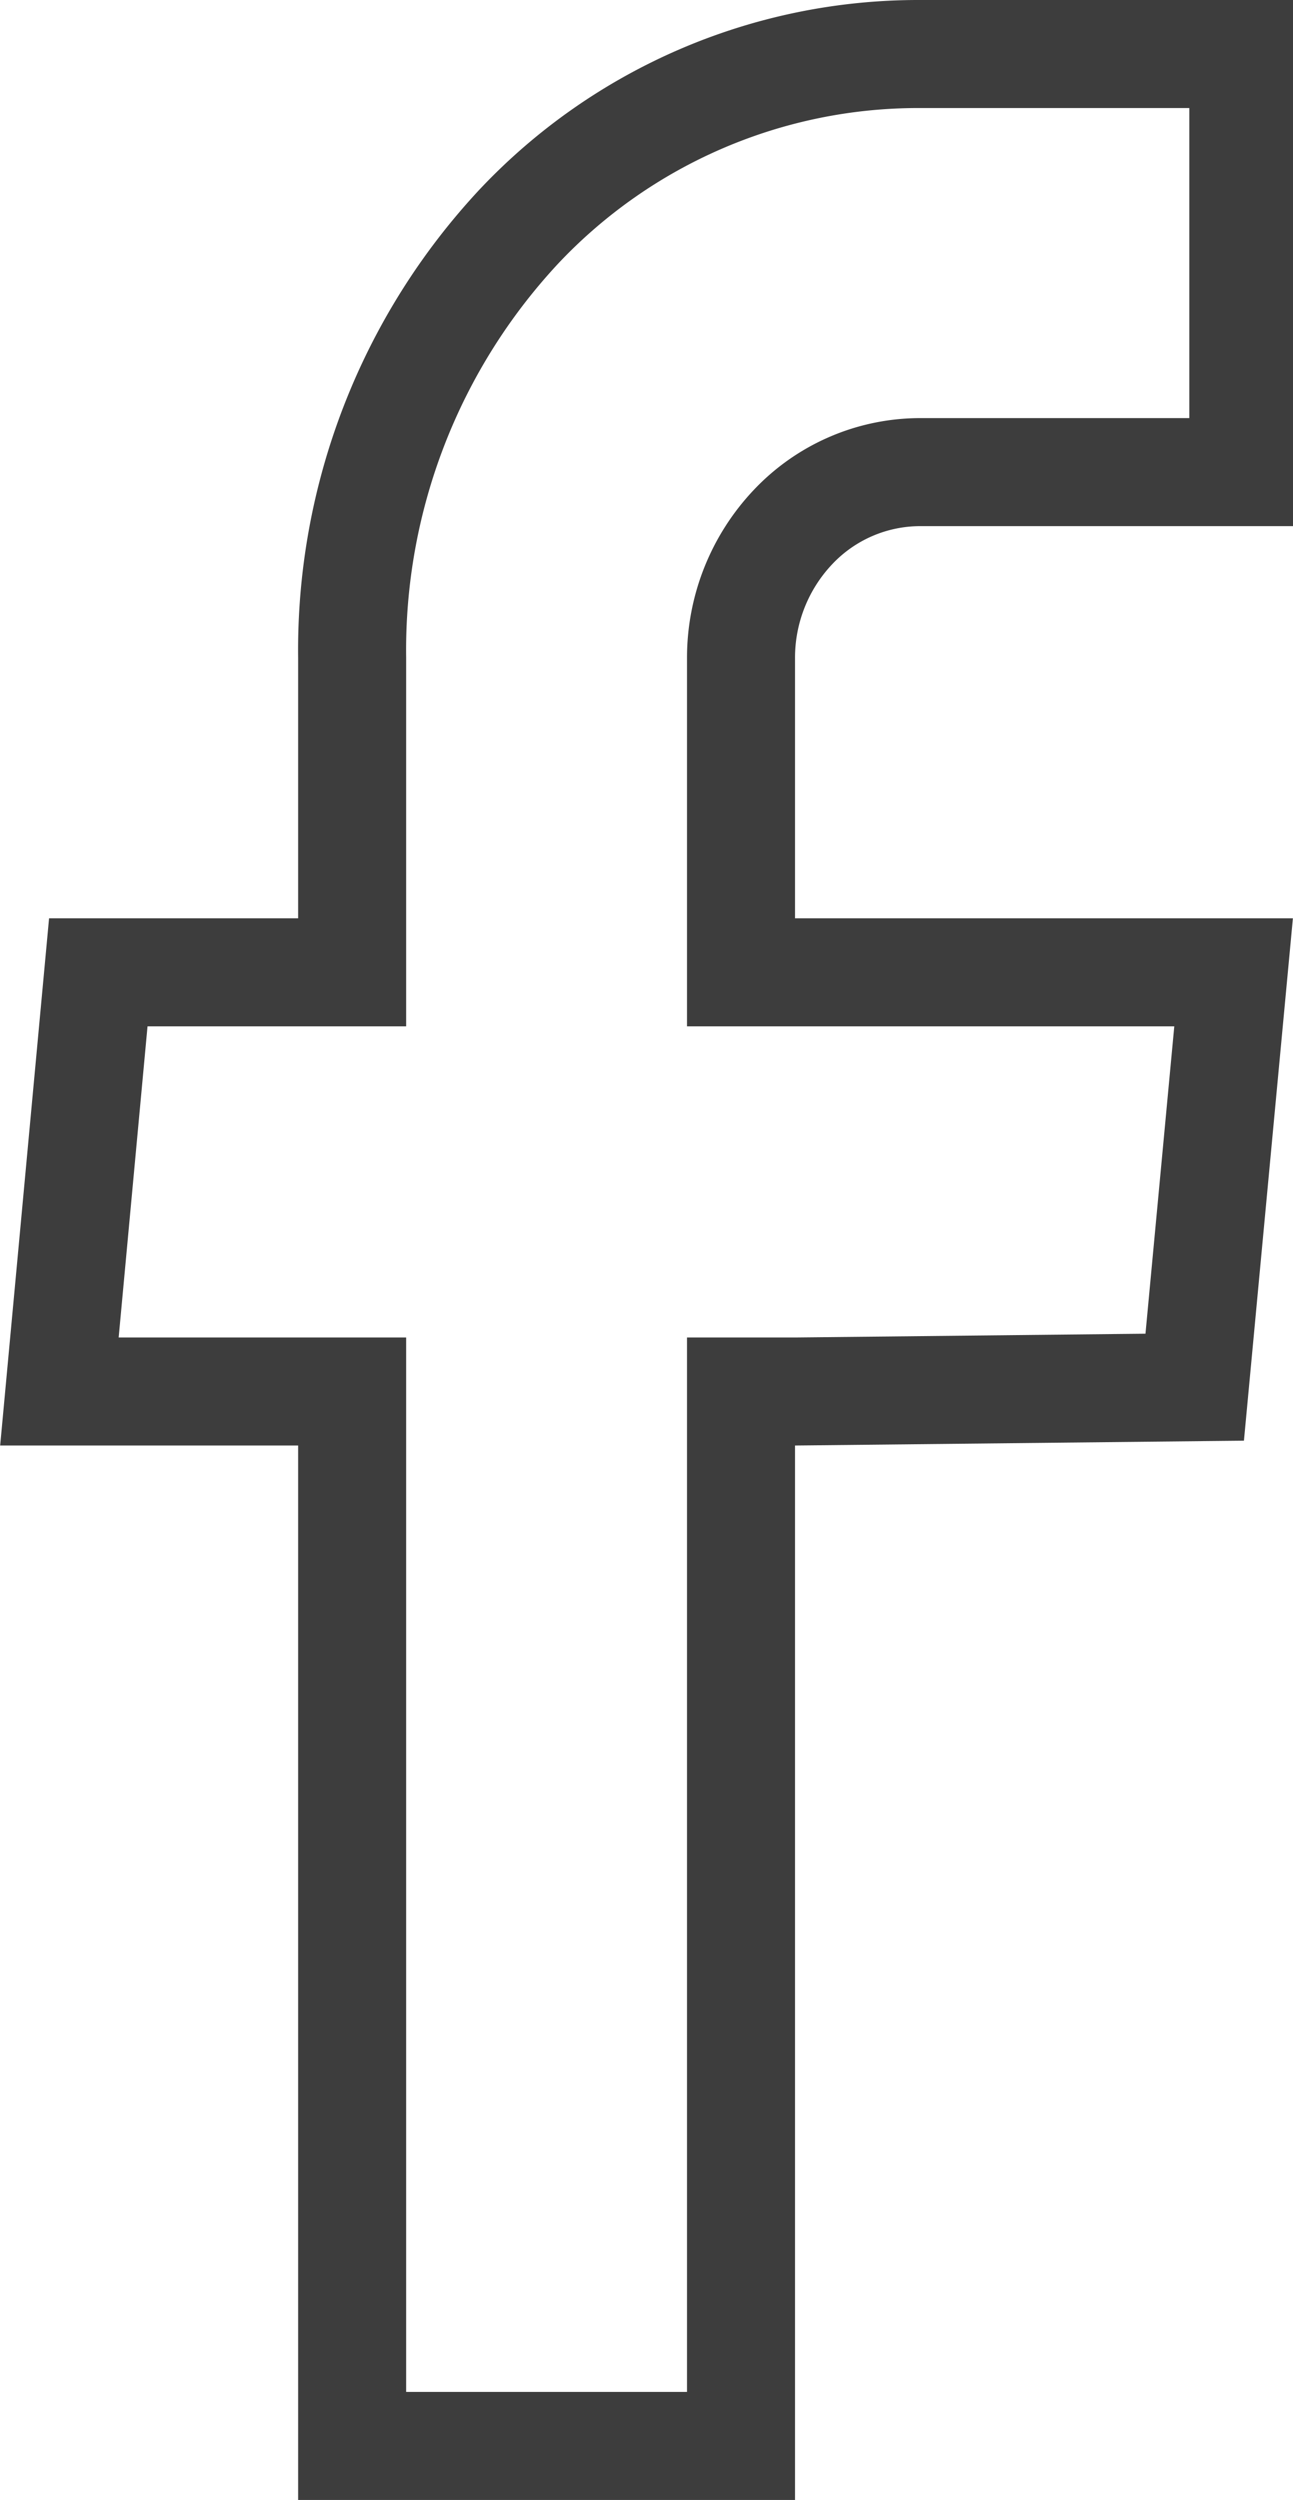
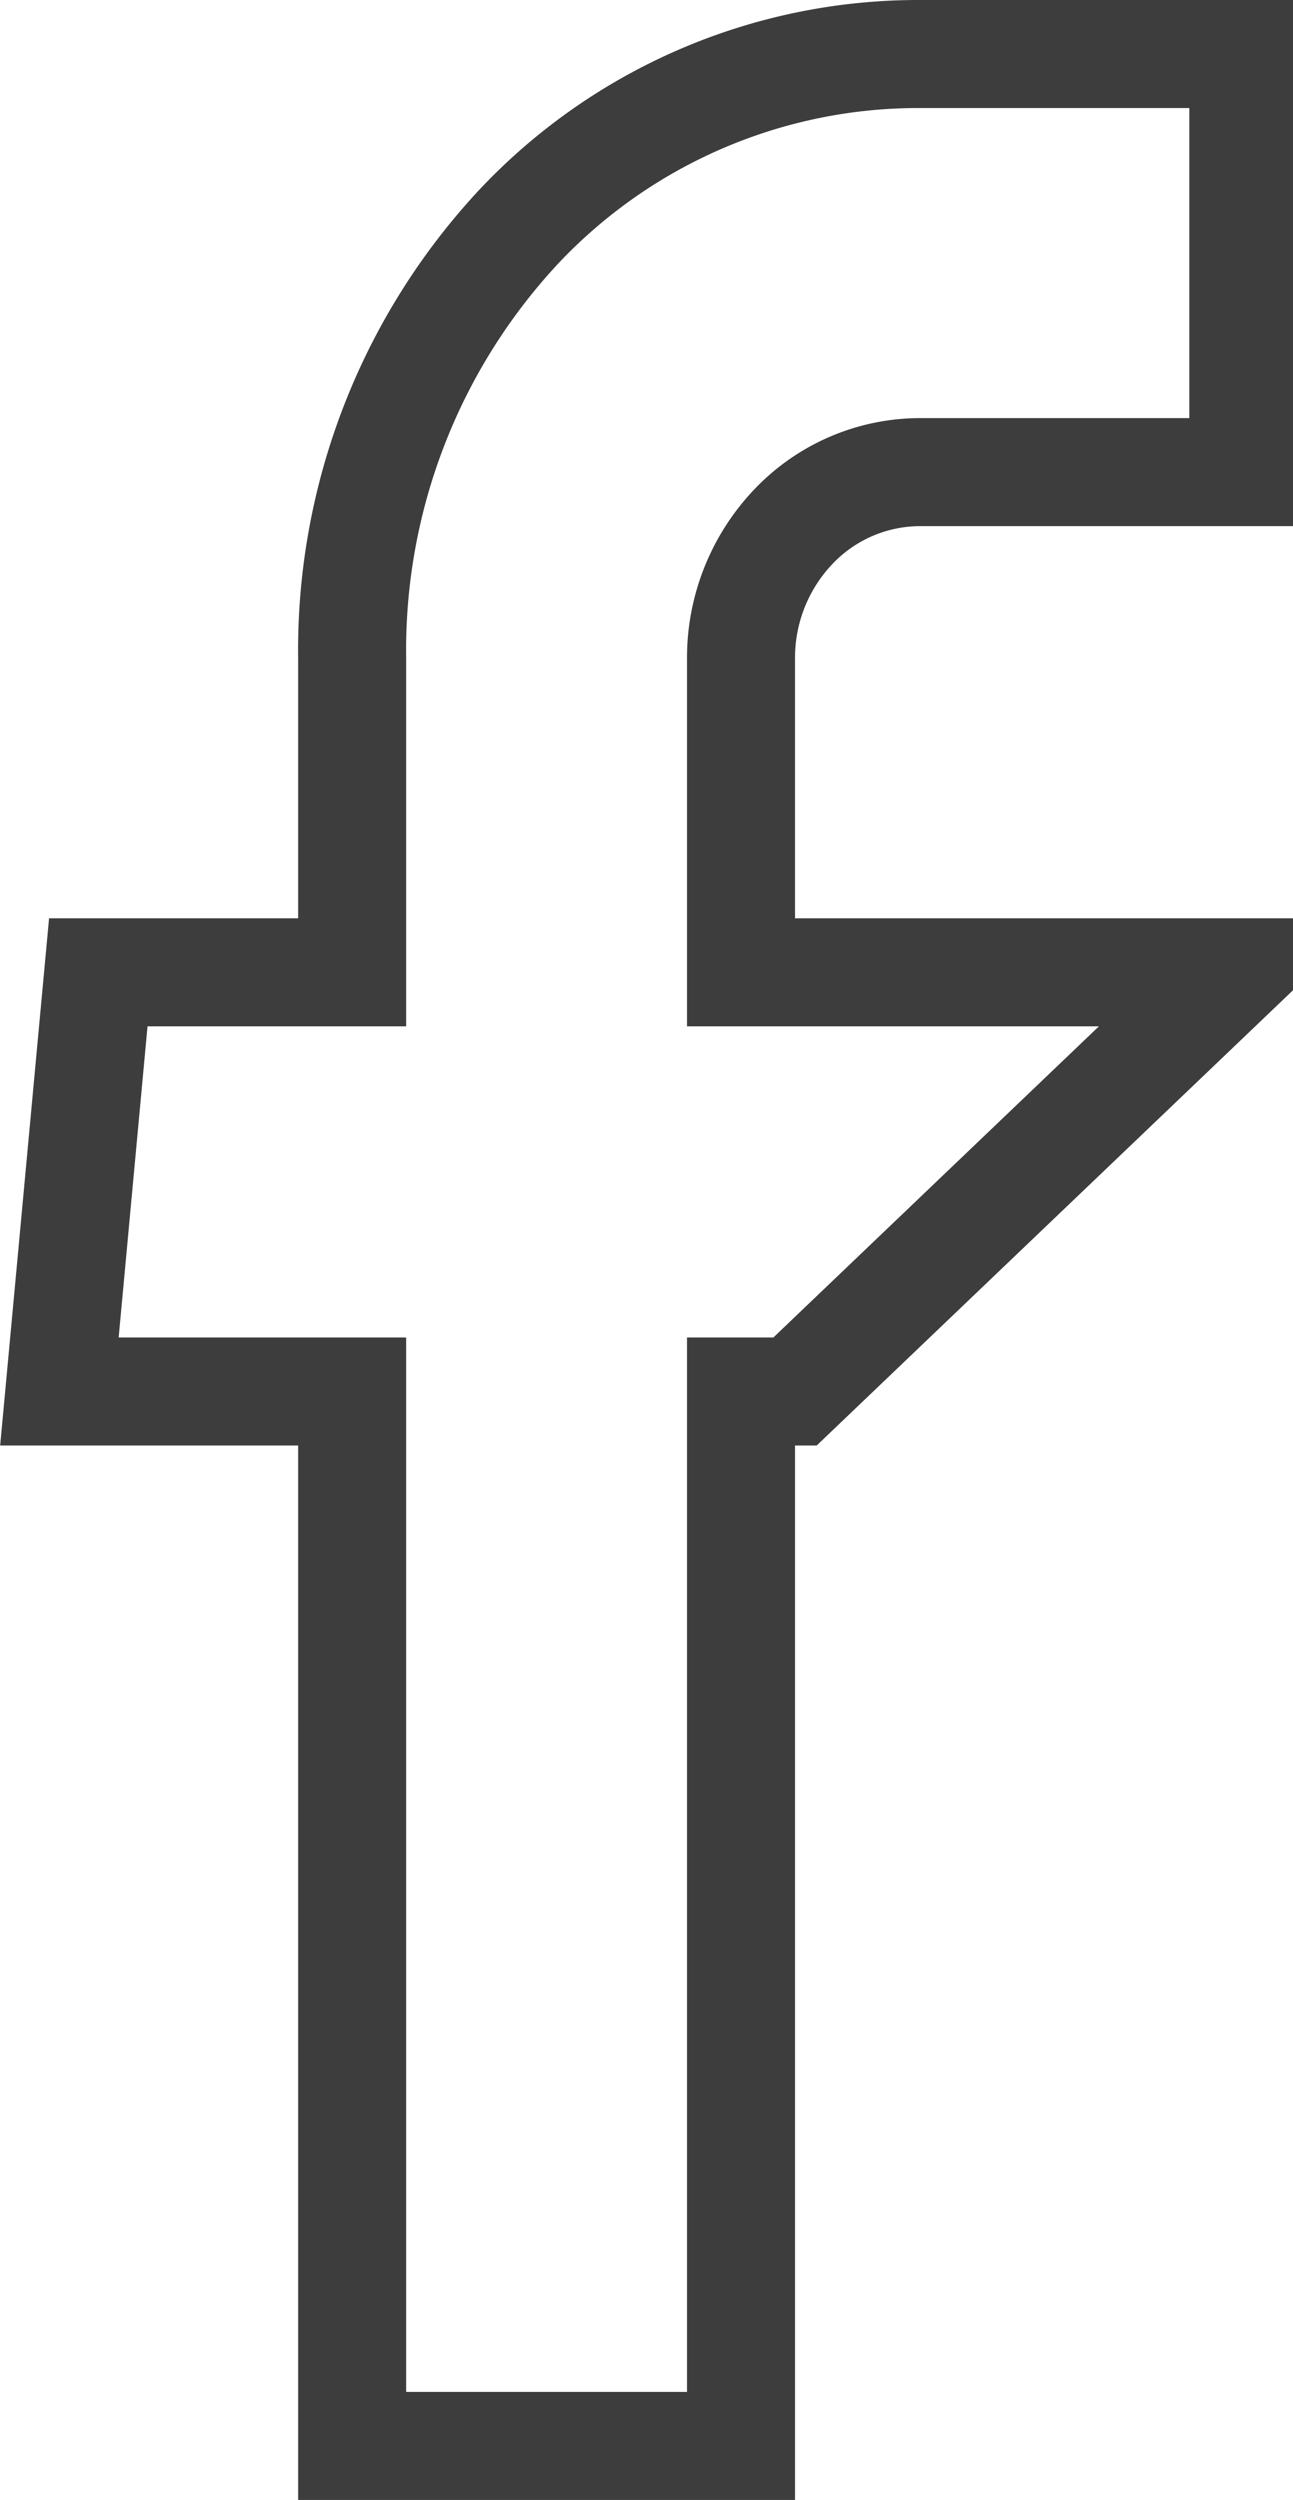
<svg xmlns="http://www.w3.org/2000/svg" viewBox="0 0 11.97 23.14">
  <defs>
    <style>.cls-1{fill:none;stroke:#3d3d3d;}</style>
  </defs>
  <title>Asset 1</title>
  <g id="Layer_2" data-name="Layer 2">
    <g id="Layer_1-2" data-name="Layer 1">
-       <path class="cls-1" d="M7.36,12.88h-.5v9.76H3.26V12.88H.55L.91,9H3.26V6.09a5.75,5.75,0,0,1,1.55-4A5.08,5.08,0,0,1,8.51.5h3V4.37h-3a1.62,1.62,0,0,0-1.17.51,1.76,1.76,0,0,0-.48,1.21V9h4.56l-.36,3.84Z" />
+       <path class="cls-1" d="M7.36,12.88h-.5v9.76H3.26V12.88H.55L.91,9H3.26V6.09a5.75,5.75,0,0,1,1.55-4A5.08,5.08,0,0,1,8.51.5h3V4.37h-3a1.62,1.62,0,0,0-1.17.51,1.76,1.76,0,0,0-.48,1.21V9h4.56Z" />
    </g>
  </g>
</svg>